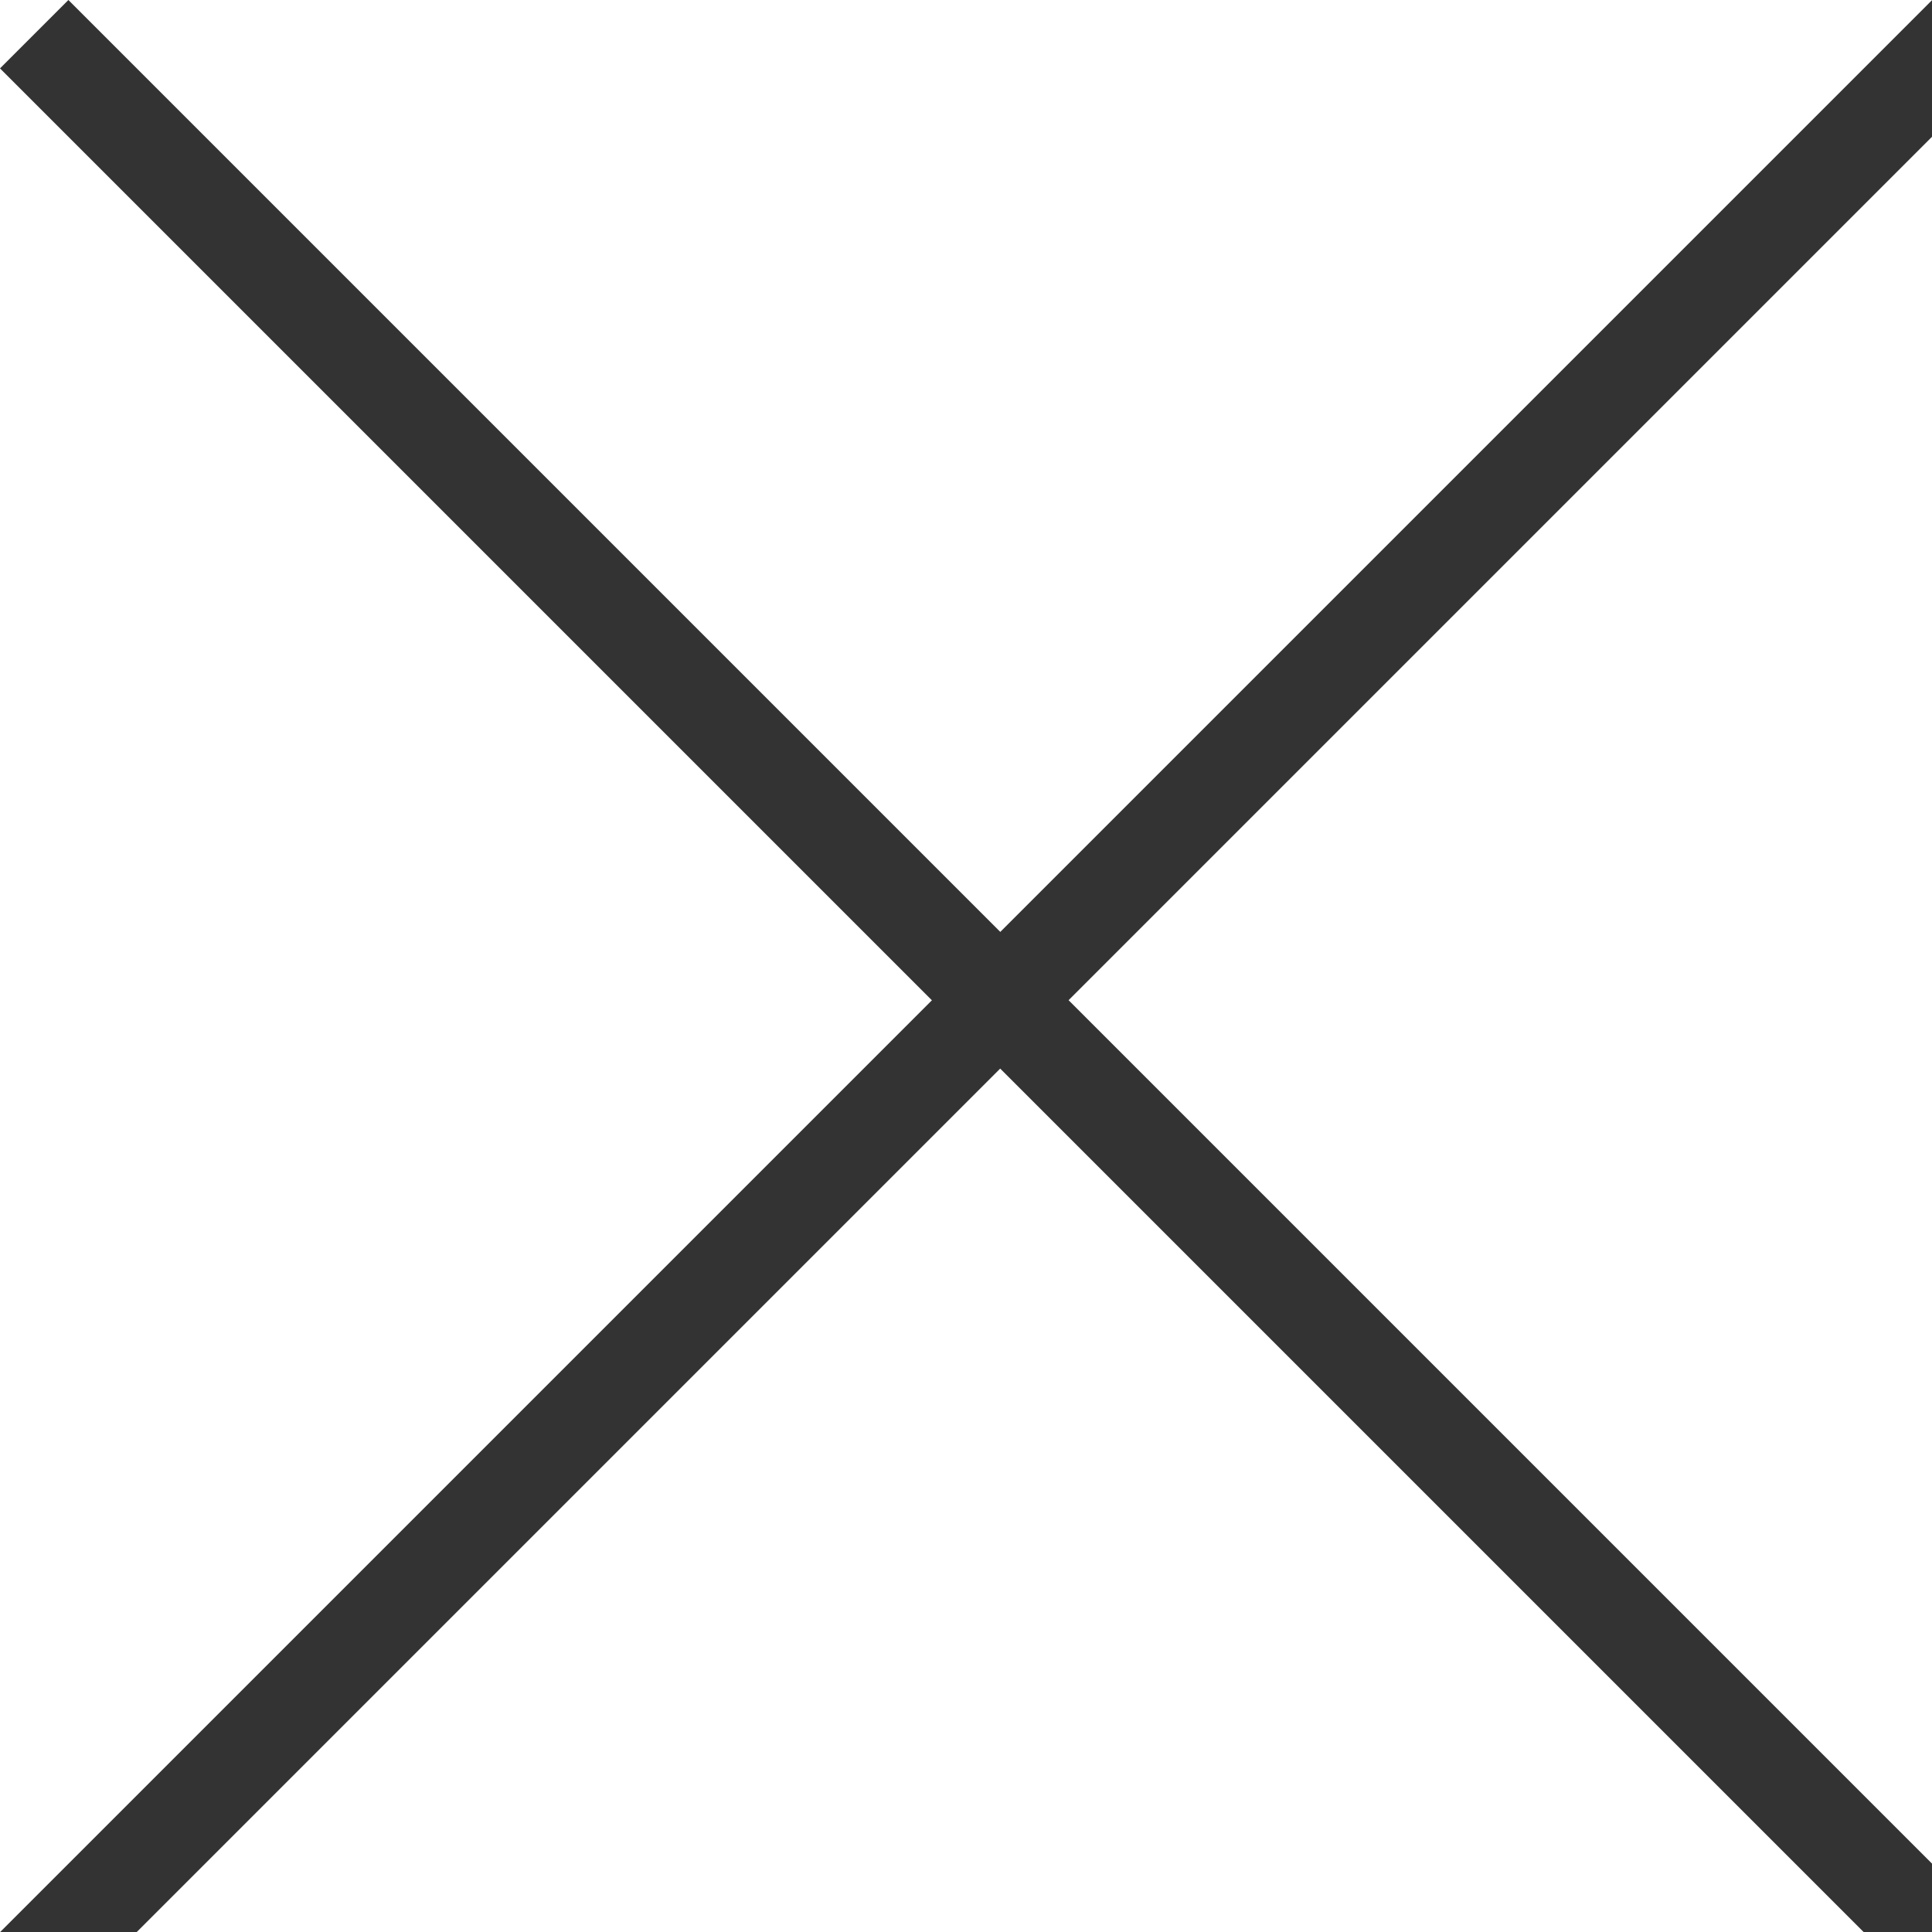
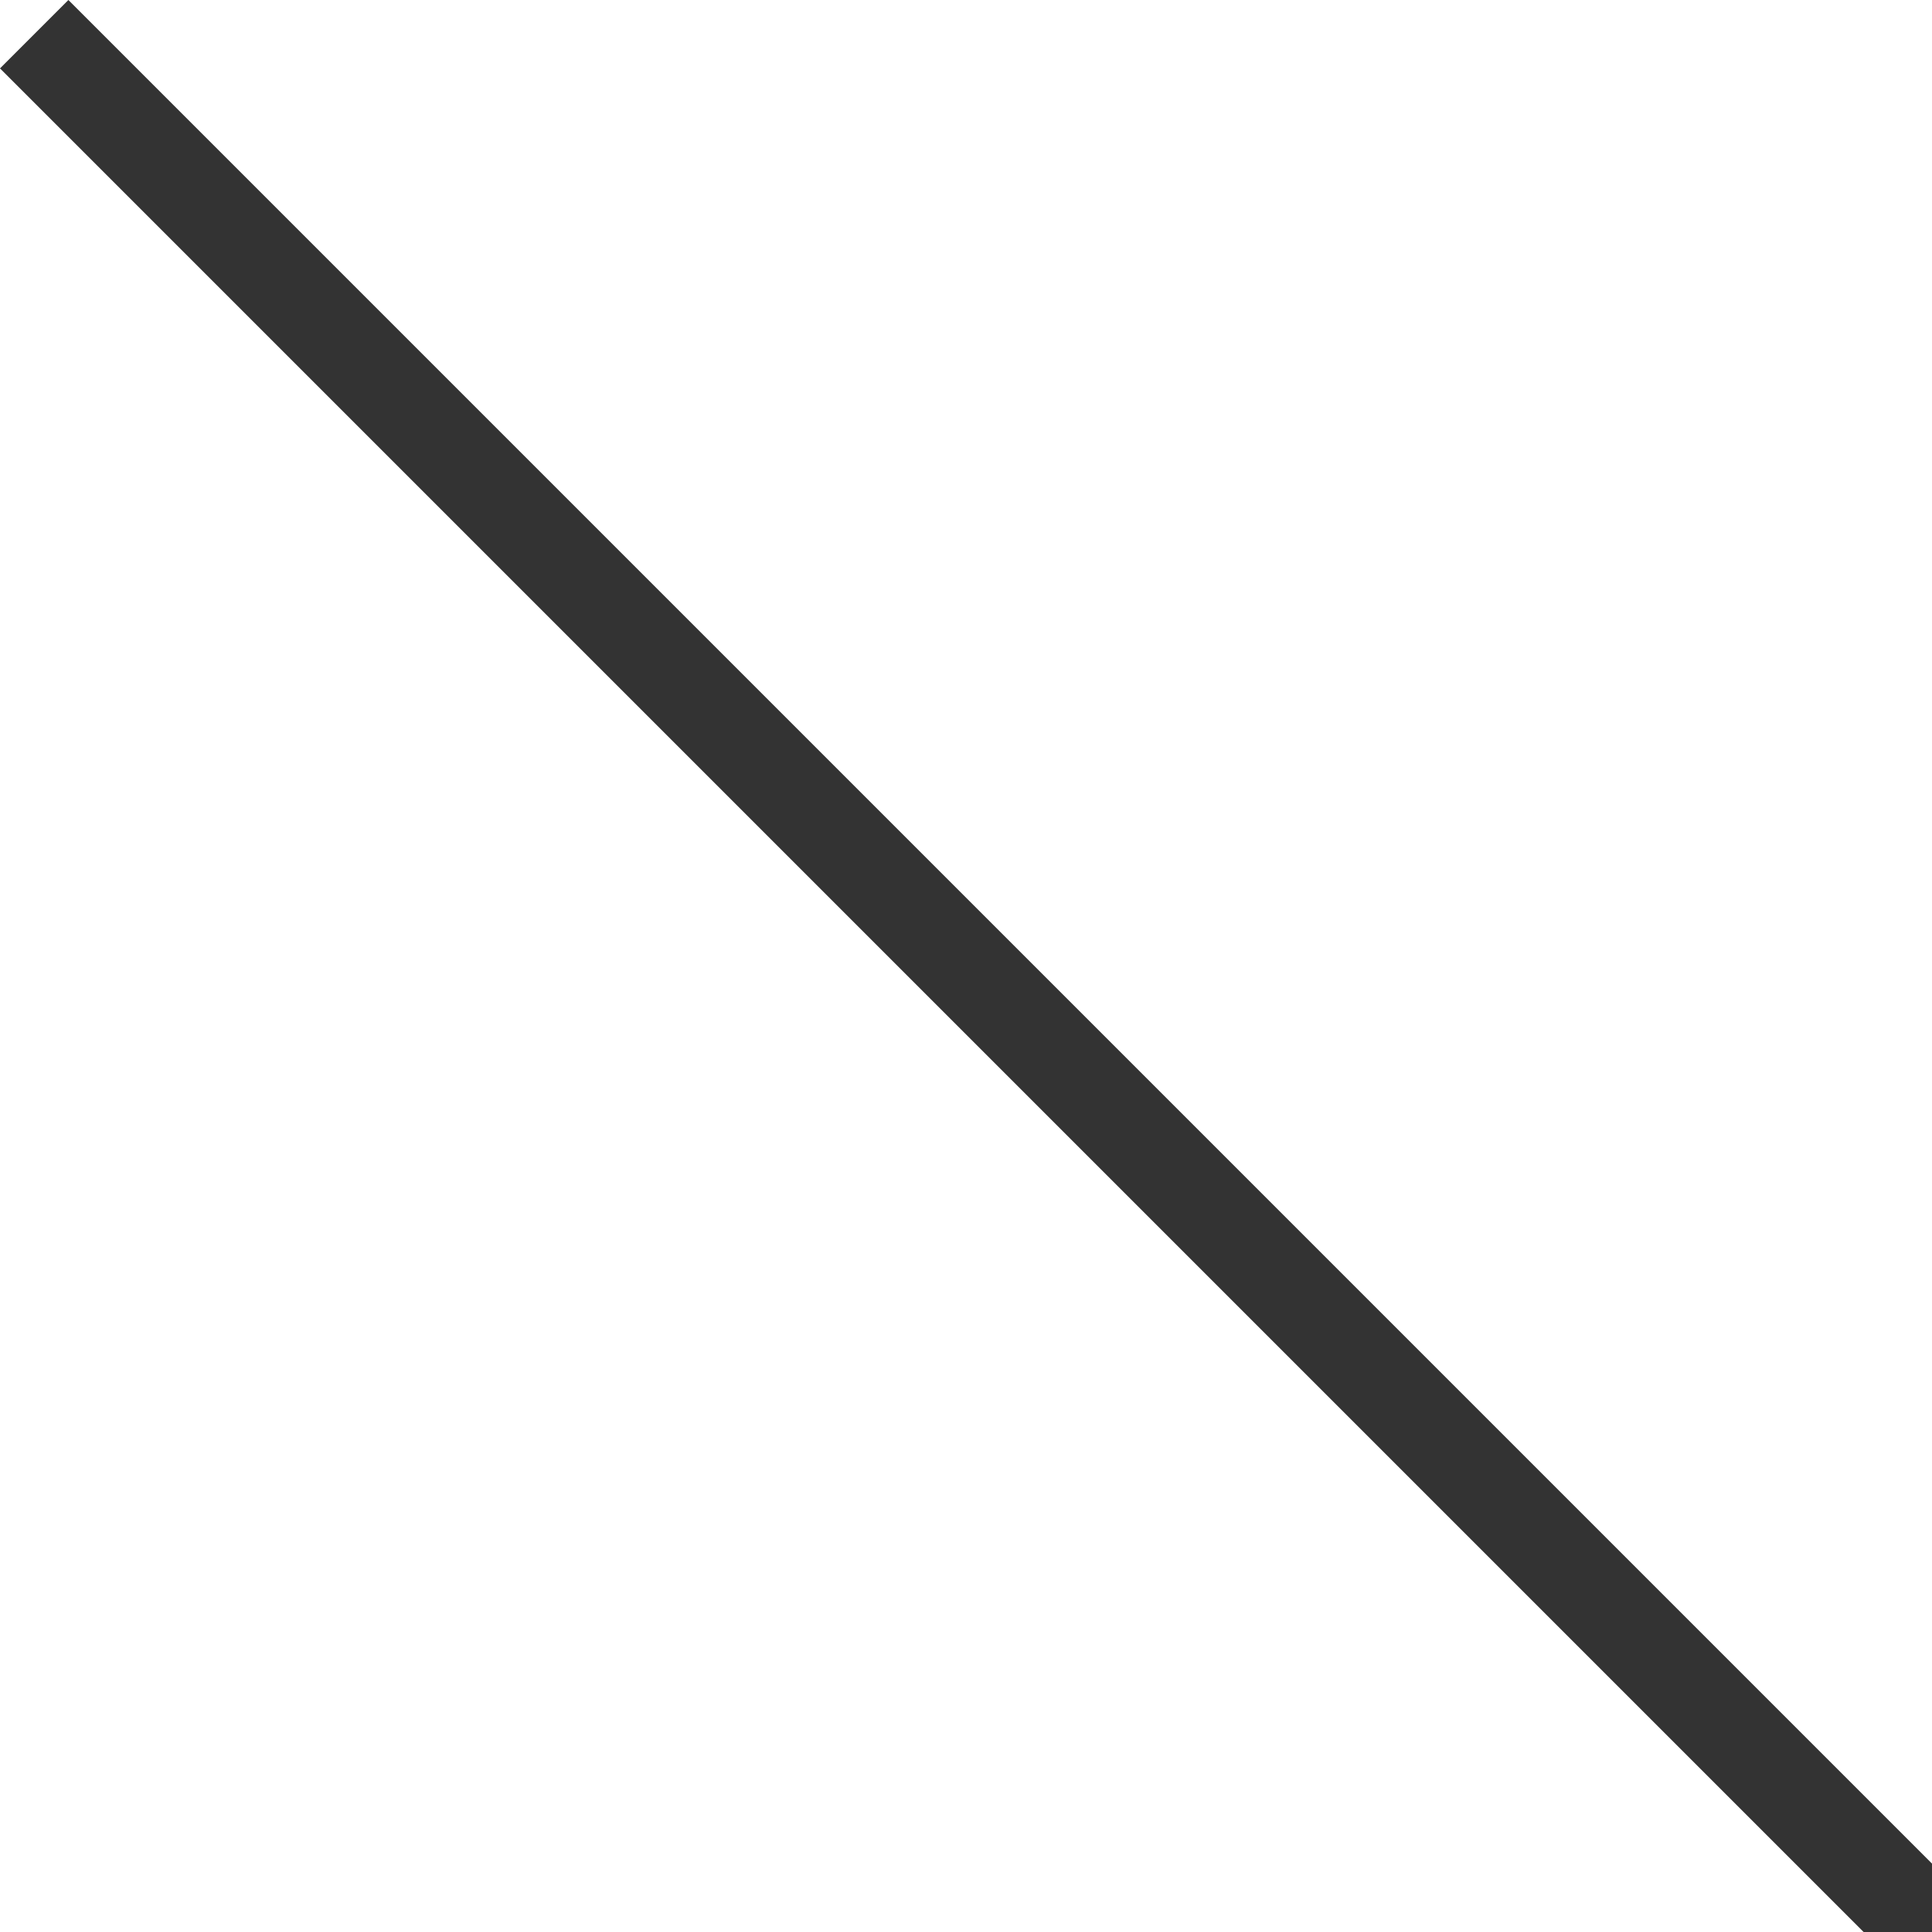
<svg xmlns="http://www.w3.org/2000/svg" width="20" height="20" viewBox="0 0 20 20">
  <g transform="translate(-283.146 -27.146)">
-     <path d="M19.646,20.354l-20-20L.354-.354l20,20Z" transform="translate(283.5 27.5)" fill="#333" />
-     <path d="M.354,20.354l-.707-.707,20-20,.707.707Z" transform="translate(283.5 27.5)" fill="#333" />
+     <path d="M19.646,20.354l-20-20L.354-.354l20,20" transform="translate(283.5 27.5)" fill="#333" />
  </g>
</svg>